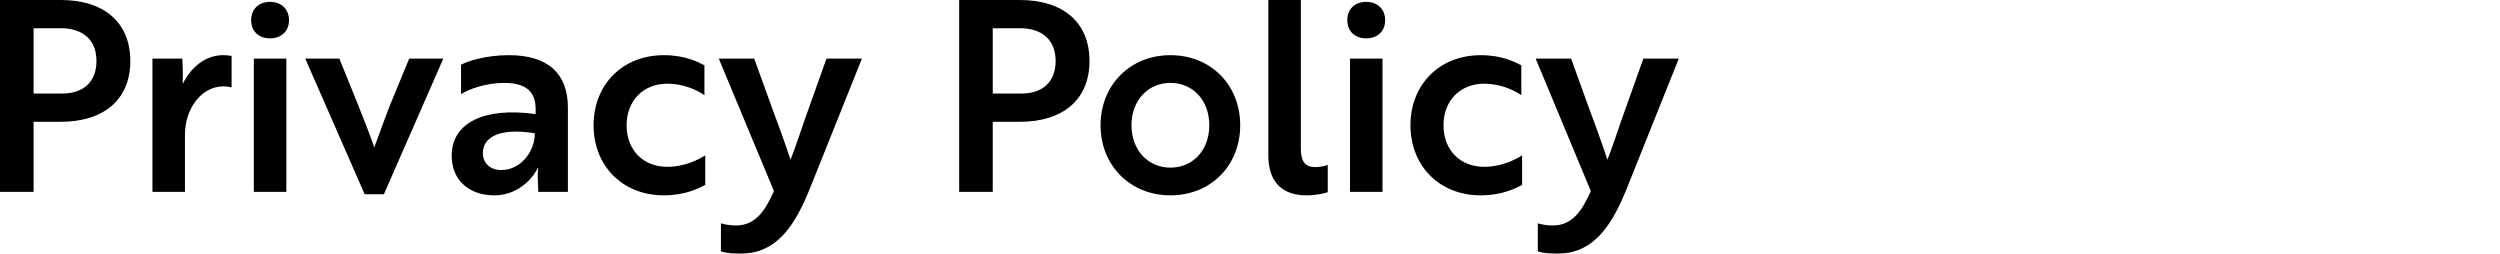
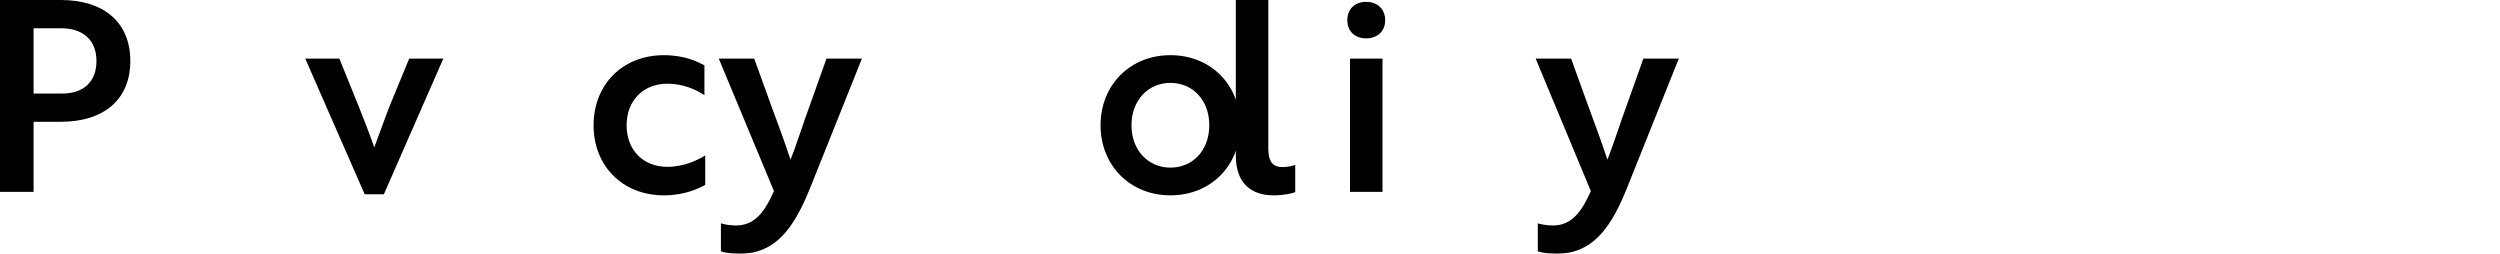
<svg xmlns="http://www.w3.org/2000/svg" version="1.1" id="レイヤー_1" x="0px" y="0px" viewBox="0 0 315 31.947" style="enable-background:new 0 0 315 31.947;" xml:space="preserve">
  <style type="text/css">
	.ドロップシャドウ{fill:none;}
	.光彩_x0020_外側_x0020_5_x0020_pt{fill:none;}
	.青のネオン{fill:none;stroke:#8AACDA;stroke-width:7;stroke-linecap:round;stroke-linejoin:round;}
	.クロムハイライト{fill:url(#SVGID_1_);stroke:#FFFFFF;stroke-width:0.363;stroke-miterlimit:1;}
	.ジャイブ_GS{fill:#FFDD00;}
	.Alyssa_GS{fill:#A6D0E4;}
</style>
  <linearGradient id="SVGID_1_" gradientUnits="userSpaceOnUse" x1="-577.736" y1="-368.016" x2="-577.736" y2="-369.016">
    <stop offset="0" style="stop-color:#656565" />
    <stop offset="0.618" style="stop-color:#1B1B1B" />
    <stop offset="0.629" style="stop-color:#545454" />
    <stop offset="0.983" style="stop-color:#3E3E3E" />
  </linearGradient>
  <g>
    <path d="M4.231,15.346v8.831H0V0h7.656c5.373,0,8.764,2.753,8.764,7.69c0,4.902-3.392,7.656-8.764,7.656H4.231z M4.231,3.559v8.227   h3.627c2.619,0,4.298-1.444,4.298-4.097c0-2.687-1.746-4.13-4.466-4.13H4.231z" />
-     <path d="M19.209,7.387h3.761c0.034,0.672,0.067,1.343,0.067,1.981c0,0.571-0.034,1.041,0,1.175   c1.041-2.048,2.787-3.593,5.104-3.593c0.504,0,0.94,0.067,1.041,0.101v3.962c-0.101,0-0.47-0.134-1.007-0.134   c-2.888,0-4.869,2.921-4.869,6.078v7.22h-4.097V7.387z" />
-     <path d="M34.031,0.235c1.411,0,2.384,0.907,2.384,2.317c0,1.377-0.974,2.283-2.384,2.283c-1.444,0-2.384-0.907-2.384-2.283   C31.647,1.142,32.587,0.235,34.031,0.235z M36.079,7.387v16.79h-4.097V7.387H36.079z" />
    <path d="M55.857,7.387l-7.488,17.092h-2.418L38.462,7.387h4.298c1.511,3.761,3.257,7.891,4.399,11.182   c0.537-1.411,1.31-3.627,2.015-5.406l2.384-5.776H55.857z" />
-     <path d="M58.088,8.16c0.94-0.504,3.19-1.209,6.044-1.209c4.97,0,7.421,2.384,7.421,6.582v10.645h-3.727l-0.067-1.746   c-0.034-0.772,0.067-1.276,0.067-1.276h-0.067c-0.302,0.739-2.082,3.459-5.507,3.459c-2.989,0-5.339-1.78-5.339-5.003   c0-4.13,4.063-6.145,10.578-5.238v-0.638c0-2.451-1.545-3.291-3.996-3.291c-2.216,0-4.332,0.739-5.406,1.411V8.16z M67.39,16.79   c-4.6-0.739-6.548,0.571-6.548,2.485c0,1.276,0.907,2.149,2.317,2.149C65.577,21.424,67.39,19.14,67.39,16.79z" />
    <path d="M84.091,21.021c2.149,0,3.929-0.907,4.768-1.444v3.727c-0.839,0.437-2.552,1.31-5.205,1.31   c-5.272,0-8.865-3.761-8.865-8.831s3.593-8.831,8.865-8.831c2.653,0,4.264,0.84,5.104,1.276v3.761   c-1.041-0.705-2.72-1.444-4.667-1.444c-3.022,0-5.138,2.116-5.138,5.238S81.035,21.021,84.091,21.021z" />
    <path d="M90.836,28.14c0.336,0.101,1.007,0.269,1.914,0.269c2.418,0,3.66-1.847,4.768-4.332L90.567,7.387h4.466l2.149,5.944   c0.84,2.25,1.679,4.533,2.418,6.783c0.605-1.41,1.78-5.104,2.418-6.783l2.116-5.944h4.466l-6.548,16.354   c-1.914,4.768-3.996,7.455-7.287,8.093c-0.705,0.101-1.377,0.134-2.048,0.101c-0.806,0-1.545-0.134-1.881-0.269V28.14z" />
-     <path d="M125.086,15.346v8.831h-4.231V0h7.656c5.373,0,8.764,2.753,8.764,7.69c0,4.902-3.392,7.656-8.764,7.656H125.086z    M125.086,3.559v8.227h3.627c2.619,0,4.298-1.444,4.298-4.097c0-2.687-1.746-4.13-4.466-4.13H125.086z" />
    <path d="M156.266,15.782c0,5.071-3.694,8.831-8.798,8.831c-5.07,0-8.798-3.761-8.798-8.831s3.727-8.831,8.798-8.831   C152.572,6.951,156.266,10.712,156.266,15.782z M152.371,15.782c0-3.157-2.082-5.339-4.903-5.339c-2.787,0-4.902,2.183-4.902,5.339   s2.116,5.339,4.902,5.339C150.289,21.121,152.371,18.939,152.371,15.782z" />
-     <path d="M159.81,0h4.097v18.737c0,1.679,0.605,2.317,1.813,2.317c0.672,0,1.31-0.168,1.578-0.269v3.425   c-0.336,0.134-1.343,0.403-2.72,0.403c-2.687,0-4.768-1.377-4.768-5.003V0z" />
+     <path d="M159.81,0v18.737c0,1.679,0.605,2.317,1.813,2.317c0.672,0,1.31-0.168,1.578-0.269v3.425   c-0.336,0.134-1.343,0.403-2.72,0.403c-2.687,0-4.768-1.377-4.768-5.003V0z" />
    <path d="M172.147,0.235c1.411,0,2.384,0.907,2.384,2.317c0,1.377-0.974,2.283-2.384,2.283c-1.444,0-2.384-0.907-2.384-2.283   C169.763,1.142,170.703,0.235,172.147,0.235z M174.196,7.387v16.79h-4.097V7.387H174.196z" />
-     <path d="M187.019,21.021c2.149,0,3.929-0.907,4.768-1.444v3.727c-0.839,0.437-2.552,1.31-5.205,1.31   c-5.272,0-8.865-3.761-8.865-8.831s3.593-8.831,8.865-8.831c2.653,0,4.264,0.84,5.104,1.276v3.761   c-1.041-0.705-2.72-1.444-4.667-1.444c-3.022,0-5.138,2.116-5.138,5.238S183.963,21.021,187.019,21.021z" />
    <path d="M193.764,28.14c0.336,0.101,1.007,0.269,1.914,0.269c2.418,0,3.66-1.847,4.768-4.332l-6.951-16.689h4.466l2.149,5.944   c0.84,2.25,1.679,4.533,2.418,6.783c0.605-1.41,1.78-5.104,2.418-6.783l2.116-5.944h4.466l-6.548,16.354   c-1.914,4.768-3.996,7.455-7.287,8.093c-0.705,0.101-1.377,0.134-2.048,0.101c-0.806,0-1.545-0.134-1.881-0.269V28.14z" />
  </g>
</svg>